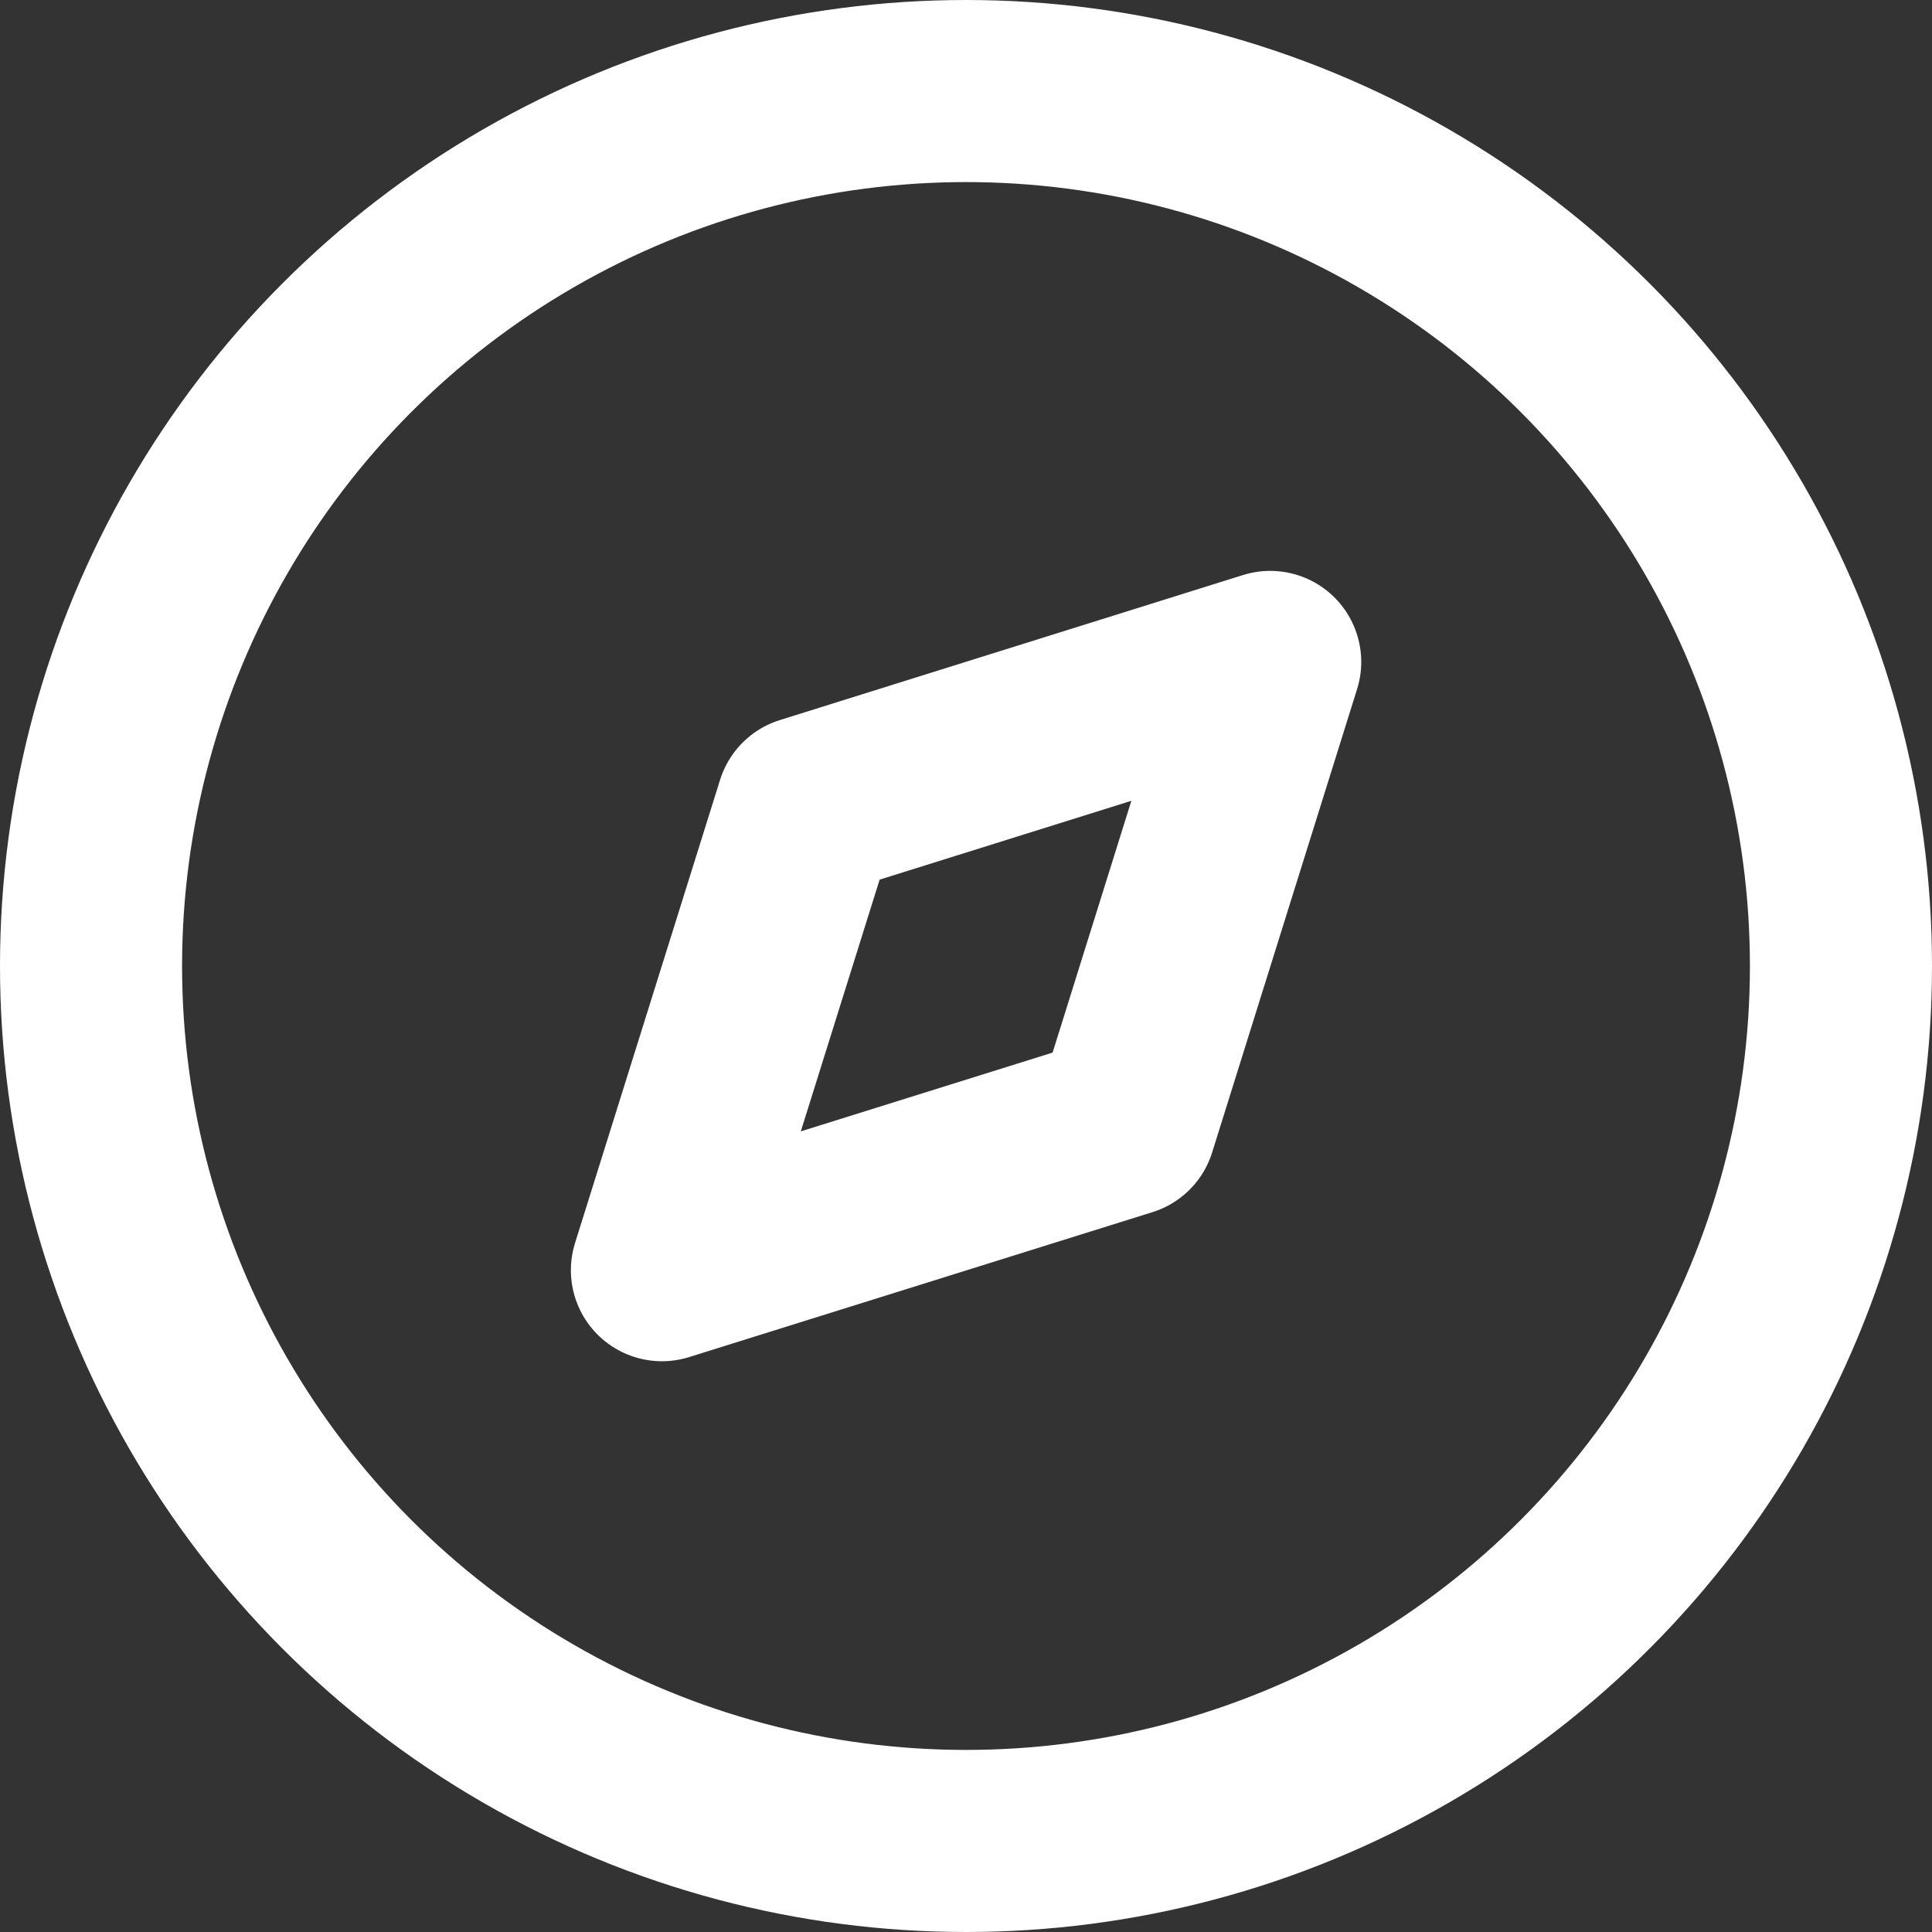
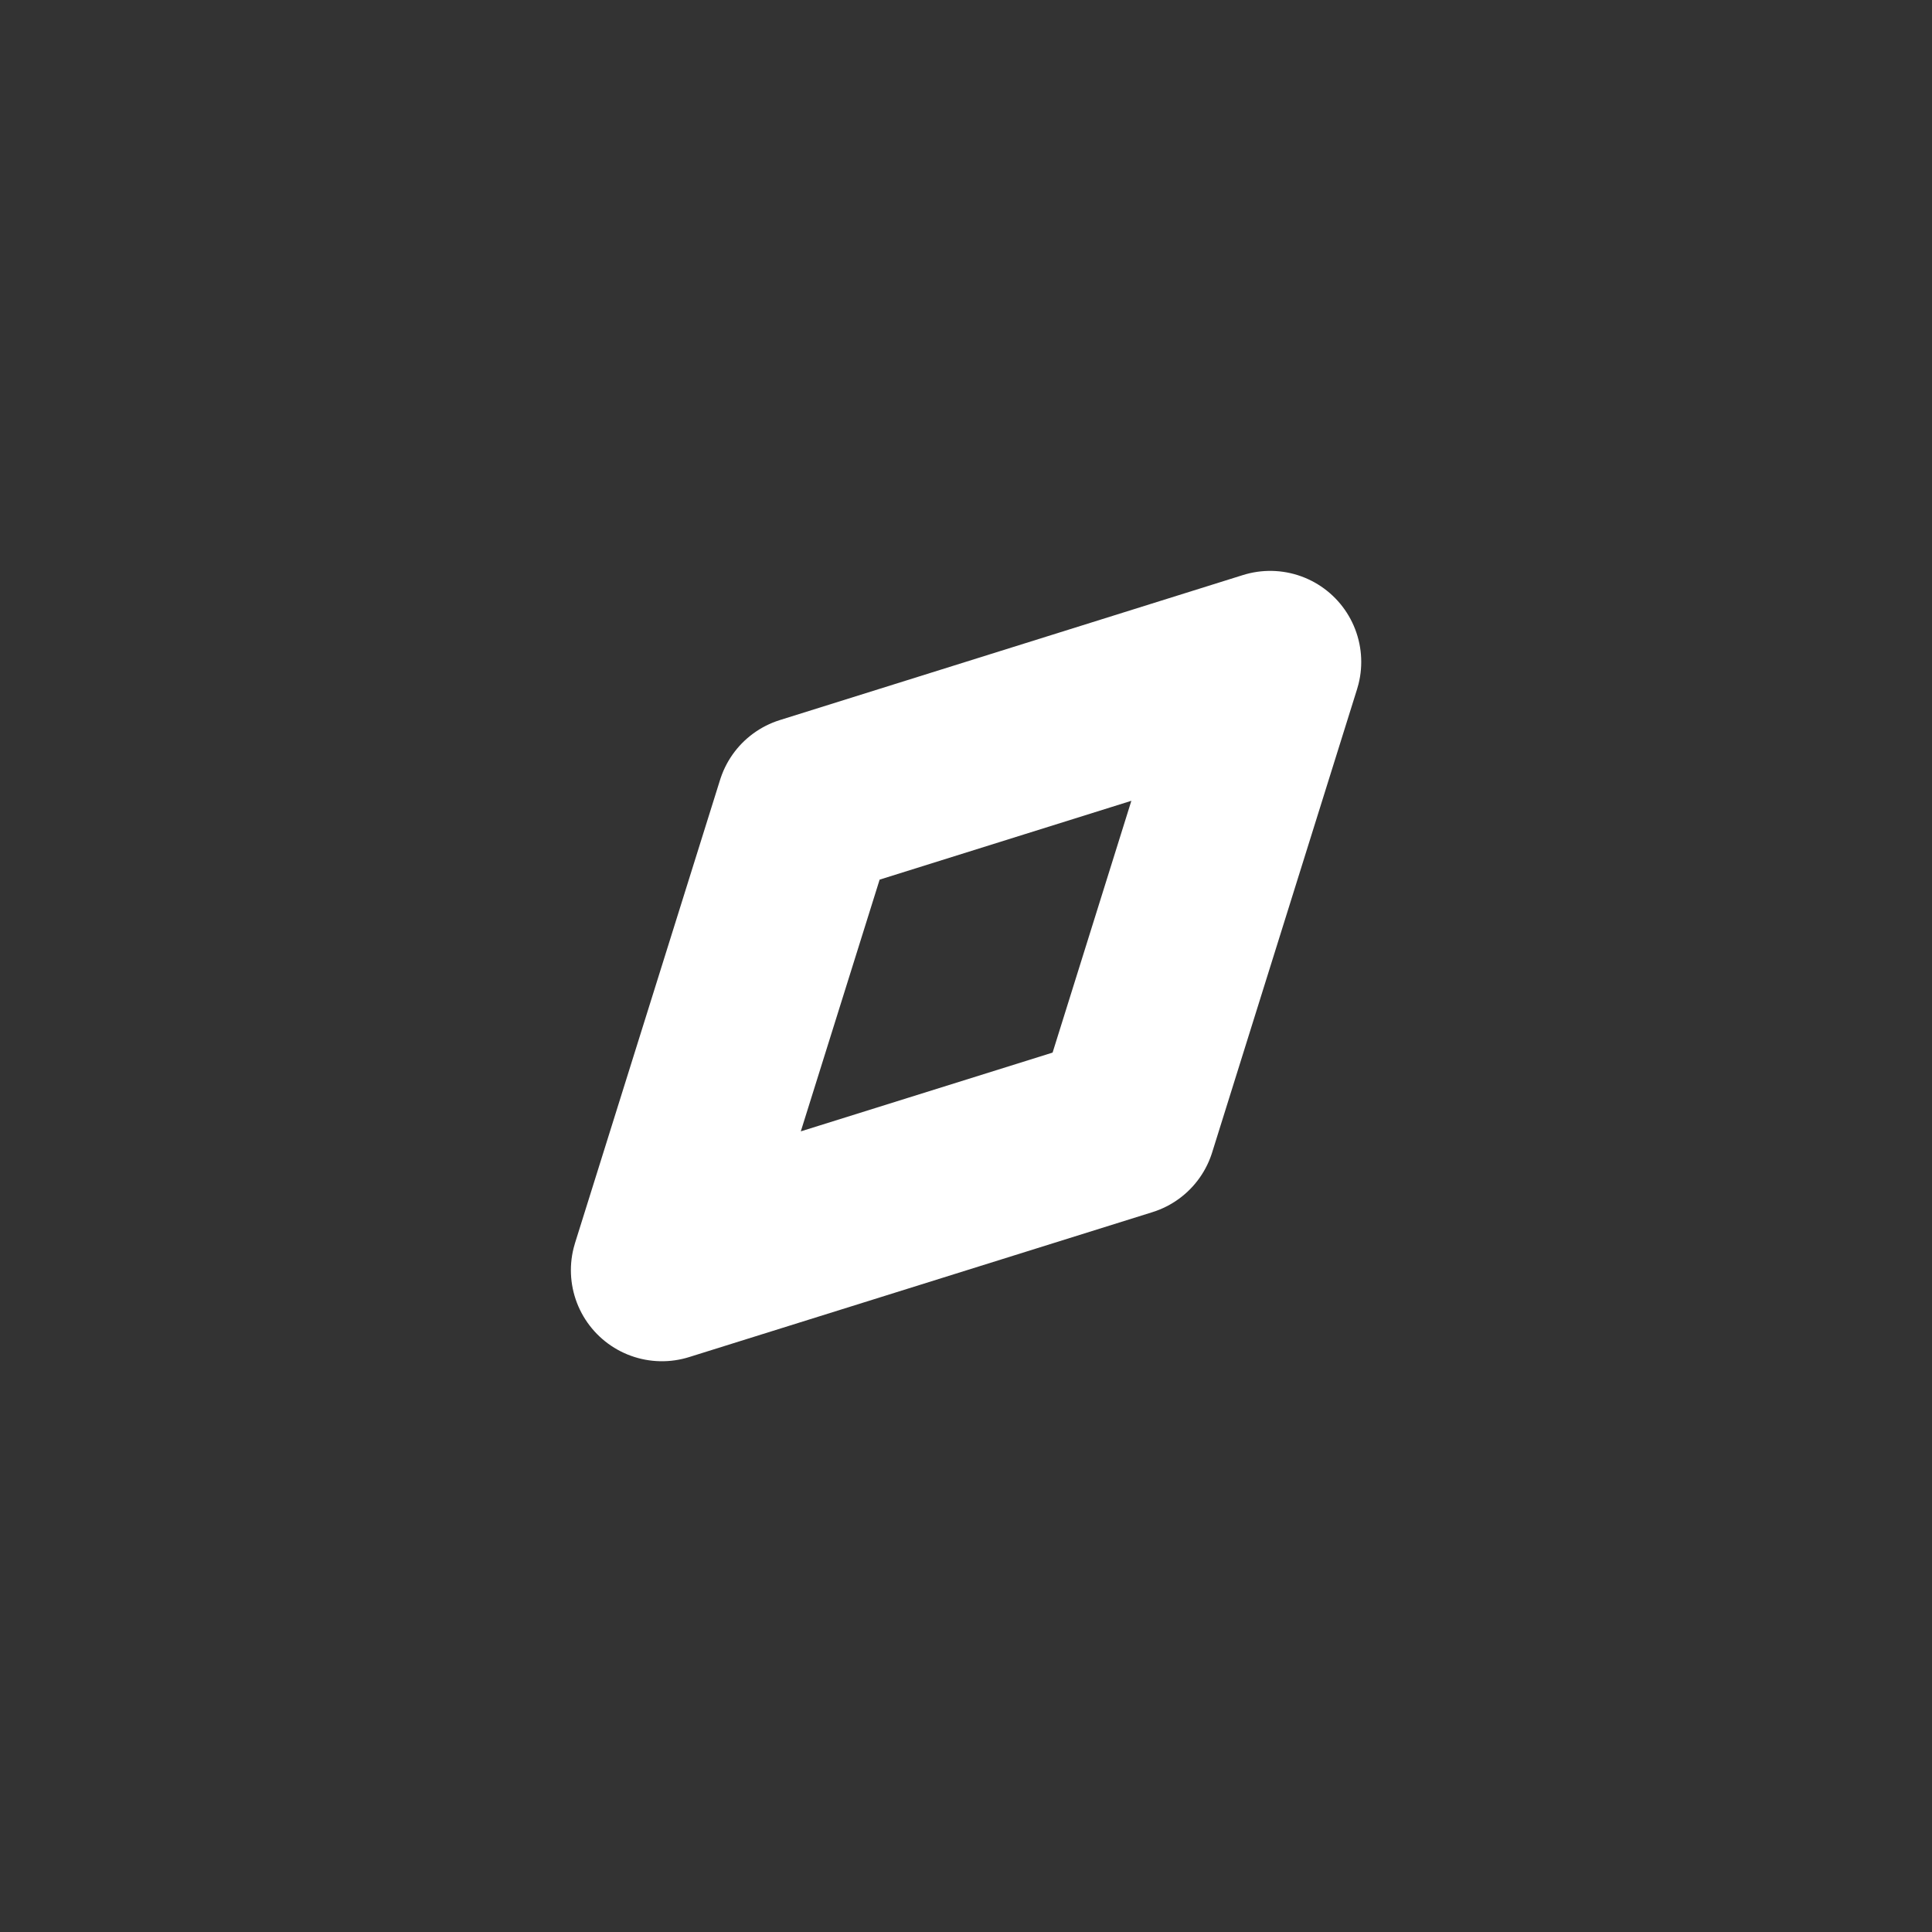
<svg xmlns="http://www.w3.org/2000/svg" width="15.916" height="15.916" viewBox="0 0 15.916 15.916">
  <rect x="0" y="0" width="15.916" height="15.916" fill="#333333" stroke="none" />
  <g id="Discovery" transform="translate(0.75 0.75)">
    <path id="Path_33947" d="M0,5.011,1.195,1.195,5.011,0,3.817,3.817Z" transform="translate(4.703 4.703)" fill="none" stroke="#fff" stroke-linecap="round" stroke-linejoin="round" stroke-miterlimit="10" stroke-width="1.5" />
-     <circle id="Ellipse_738" cx="7.208" cy="7.208" r="7.208" fill="none" stroke="#fff" stroke-linecap="round" stroke-linejoin="round" stroke-miterlimit="10" stroke-width="1.5" />
  </g>
</svg>